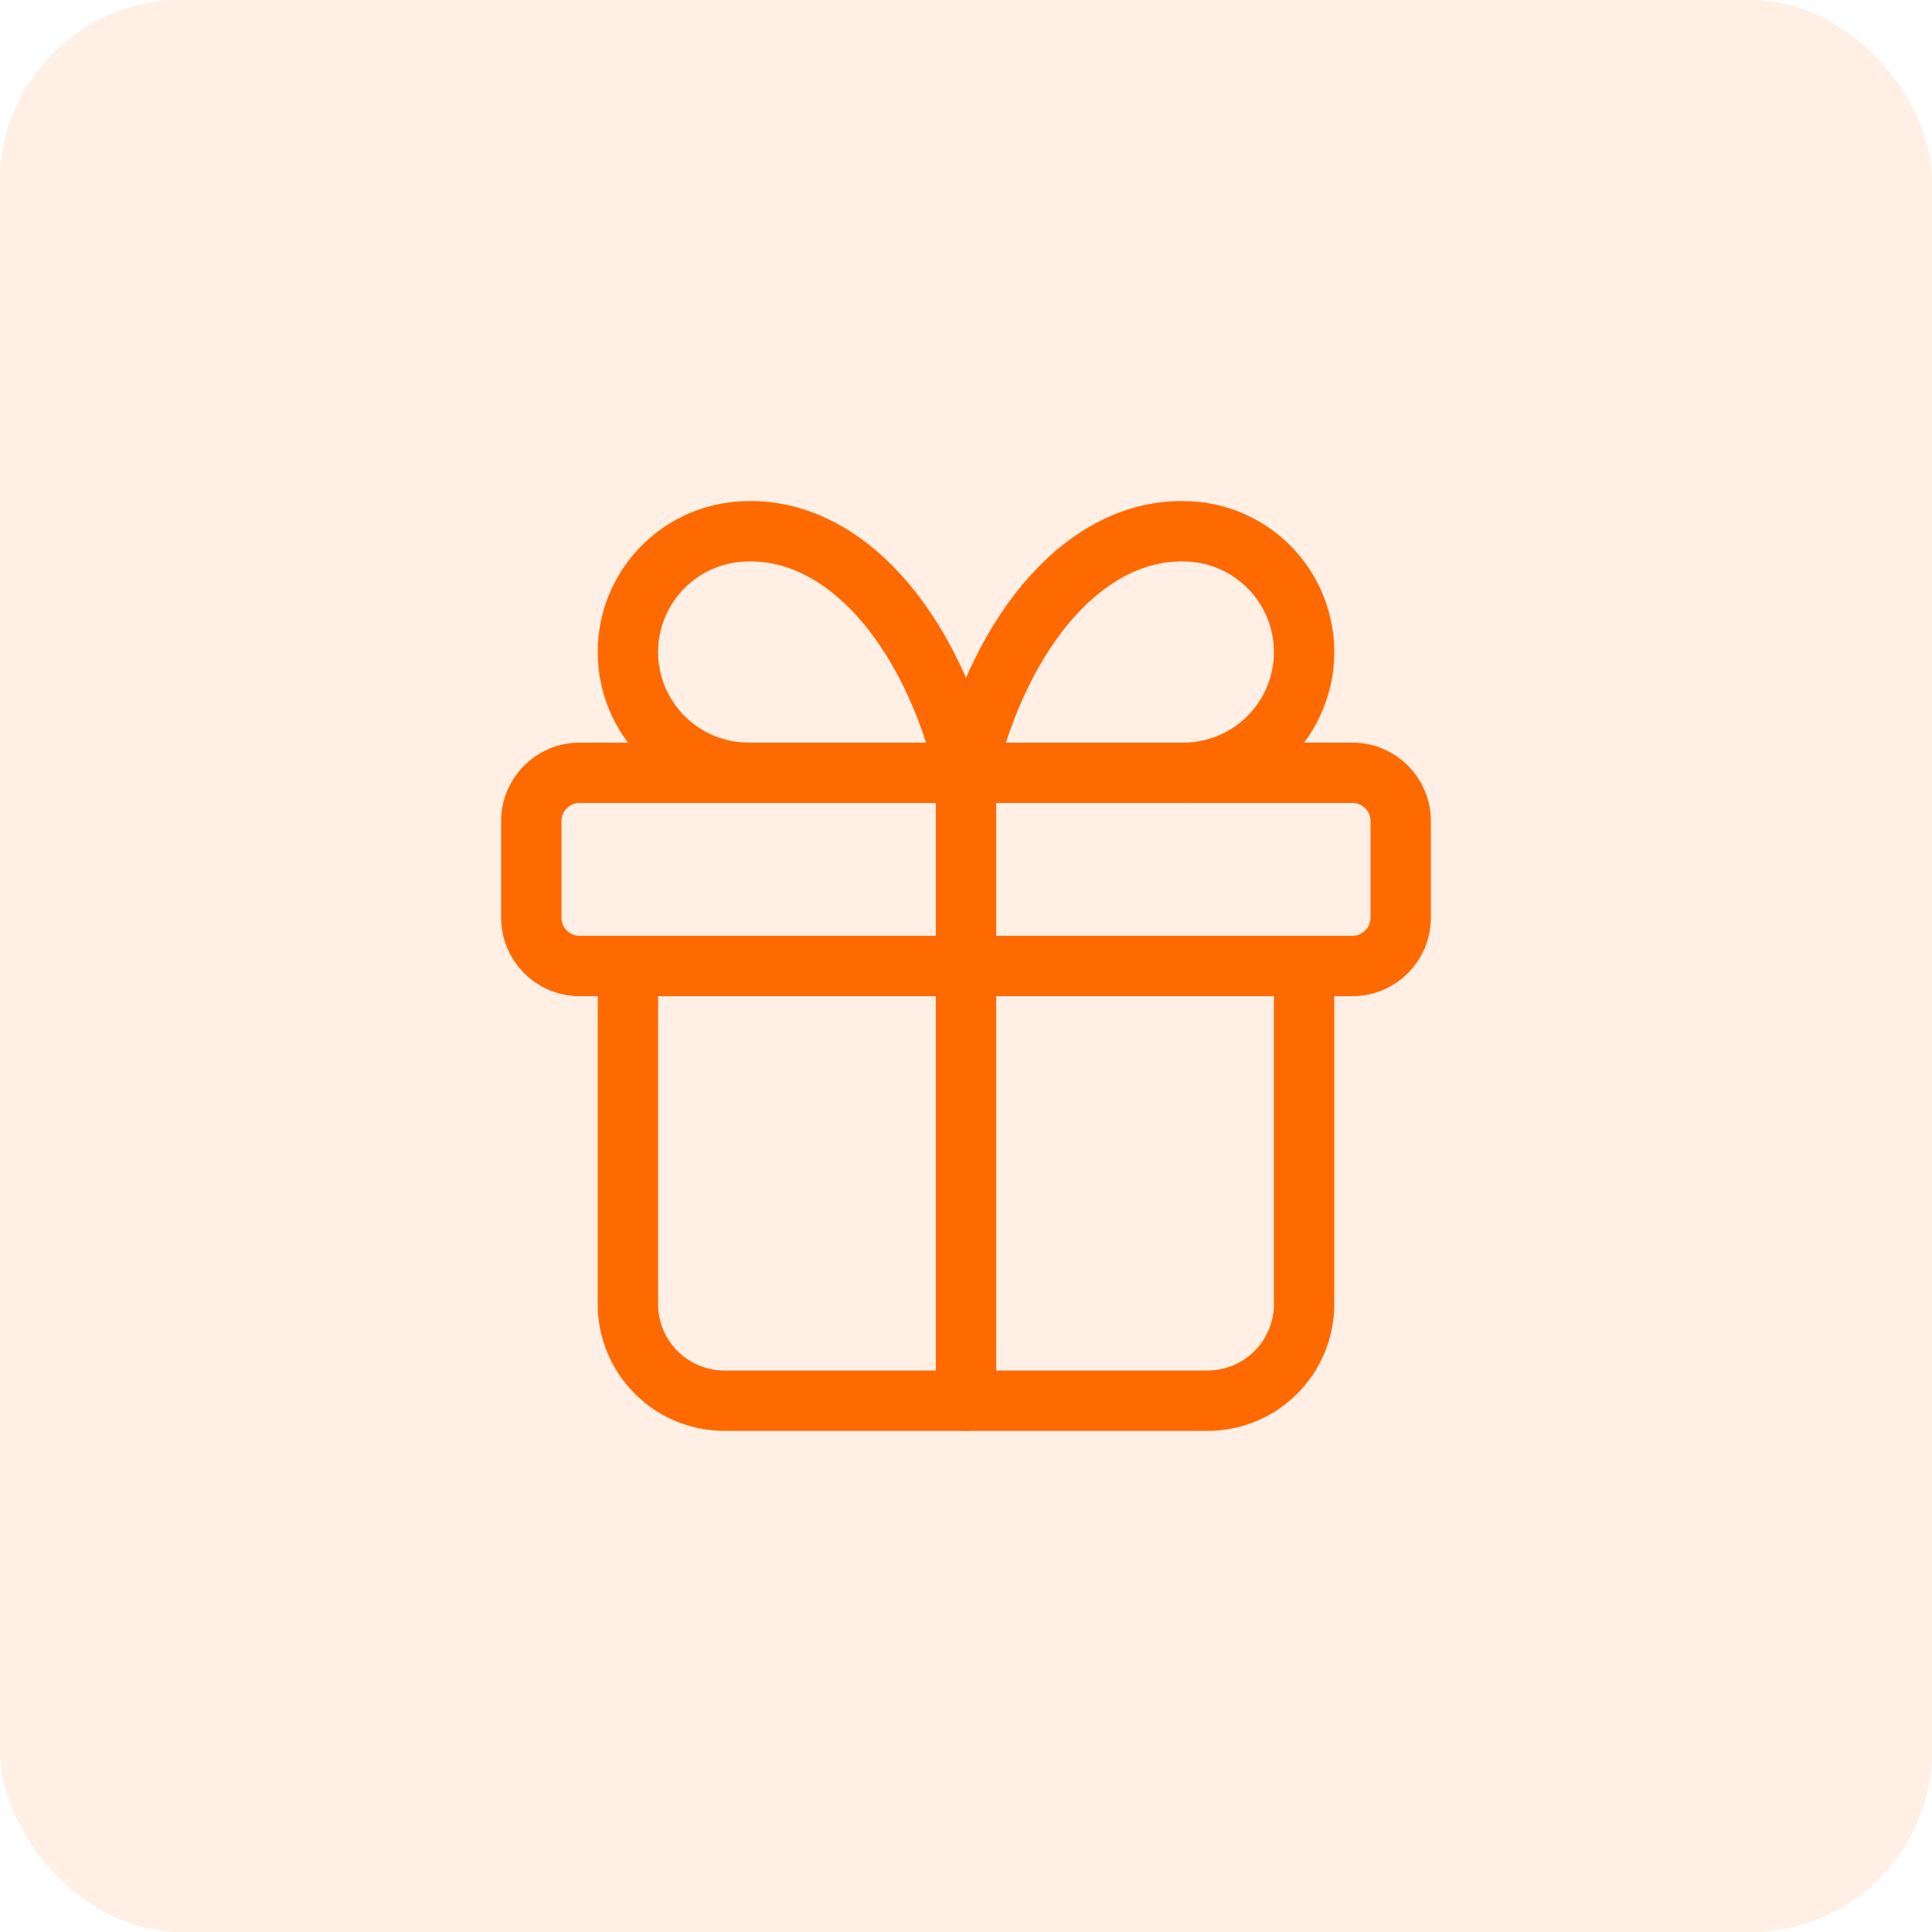
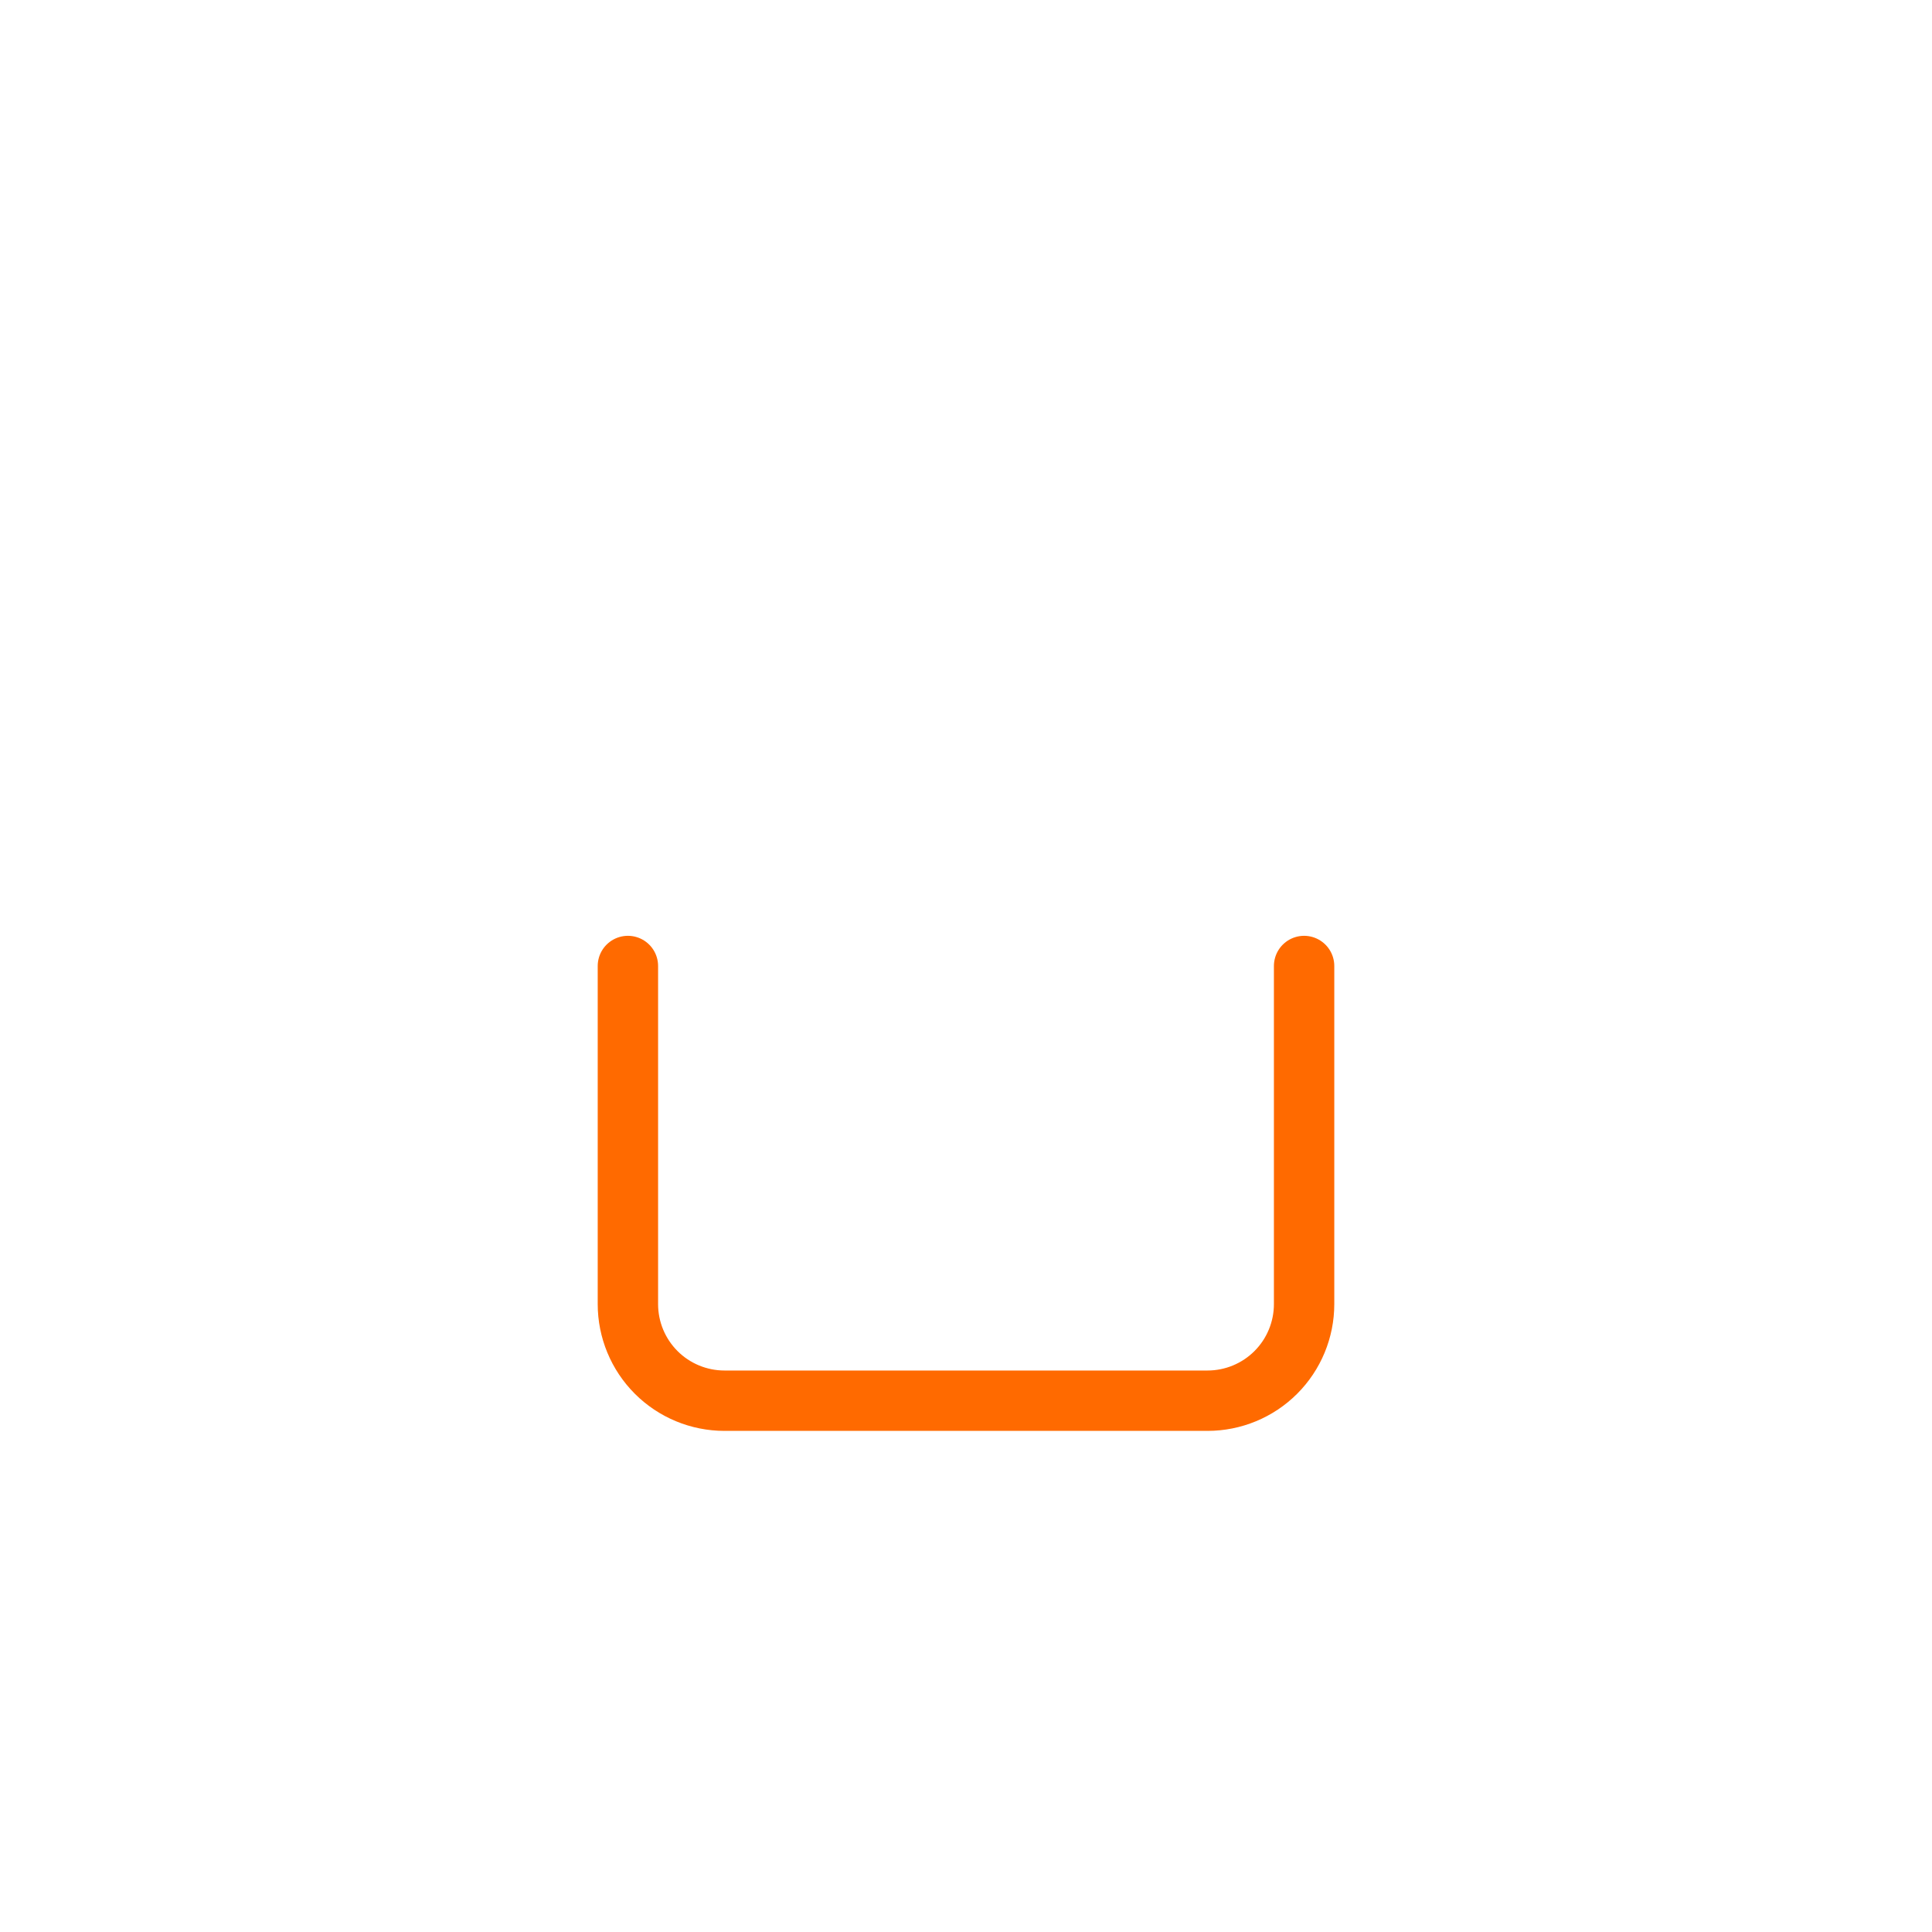
<svg xmlns="http://www.w3.org/2000/svg" fill="none" viewBox="0 0 64 64" height="64" width="64">
-   <rect fill-opacity="0.102" fill="#FF6A00" rx="6" height="64" width="64" />
  <g clip-path="url(#clip0_5_74)">
-     <path stroke-linejoin="round" stroke-linecap="round" stroke-width="2" stroke="#FF6A00" d="M44.8 25.6H19.2C18.316 25.6 17.6 26.316 17.6 27.2V30.4C17.6 31.284 18.316 32 19.2 32H44.8C45.684 32 46.4 31.284 46.4 30.4V27.2C46.4 26.316 45.684 25.6 44.8 25.6Z" />
-     <path stroke-linejoin="round" stroke-linecap="round" stroke-width="2" stroke="#FF6A00" d="M32 25.6V46.4" />
    <path stroke-linejoin="round" stroke-linecap="round" stroke-width="2" stroke="#FF6A00" d="M43.2 32V43.2C43.2 44.049 42.863 44.863 42.263 45.463C41.663 46.063 40.849 46.4 40 46.4H24C23.151 46.4 22.337 46.063 21.737 45.463C21.137 44.863 20.8 44.049 20.8 43.2V32" />
-     <path stroke-linejoin="round" stroke-linecap="round" stroke-width="2" stroke="#FF6A00" d="M24.8 25.6C23.739 25.6 22.722 25.178 21.972 24.428C21.221 23.678 20.8 22.661 20.8 21.6C20.8 20.539 21.221 19.522 21.972 18.771C22.722 18.021 23.739 17.6 24.8 17.6C26.343 17.573 27.856 18.322 29.14 19.749C30.425 21.176 31.421 23.215 32 25.6C32.579 23.215 33.575 21.176 34.86 19.749C36.144 18.322 37.657 17.573 39.2 17.6C40.261 17.6 41.278 18.021 42.028 18.771C42.779 19.522 43.2 20.539 43.2 21.6C43.2 22.661 42.779 23.678 42.028 24.428C41.278 25.178 40.261 25.6 39.2 25.6" />
  </g>
  <defs>
    <clipPath id="clip0_5_74">
      <rect transform="translate(16 16)" fill="white" height="32" width="32" />
    </clipPath>
  </defs>
</svg>